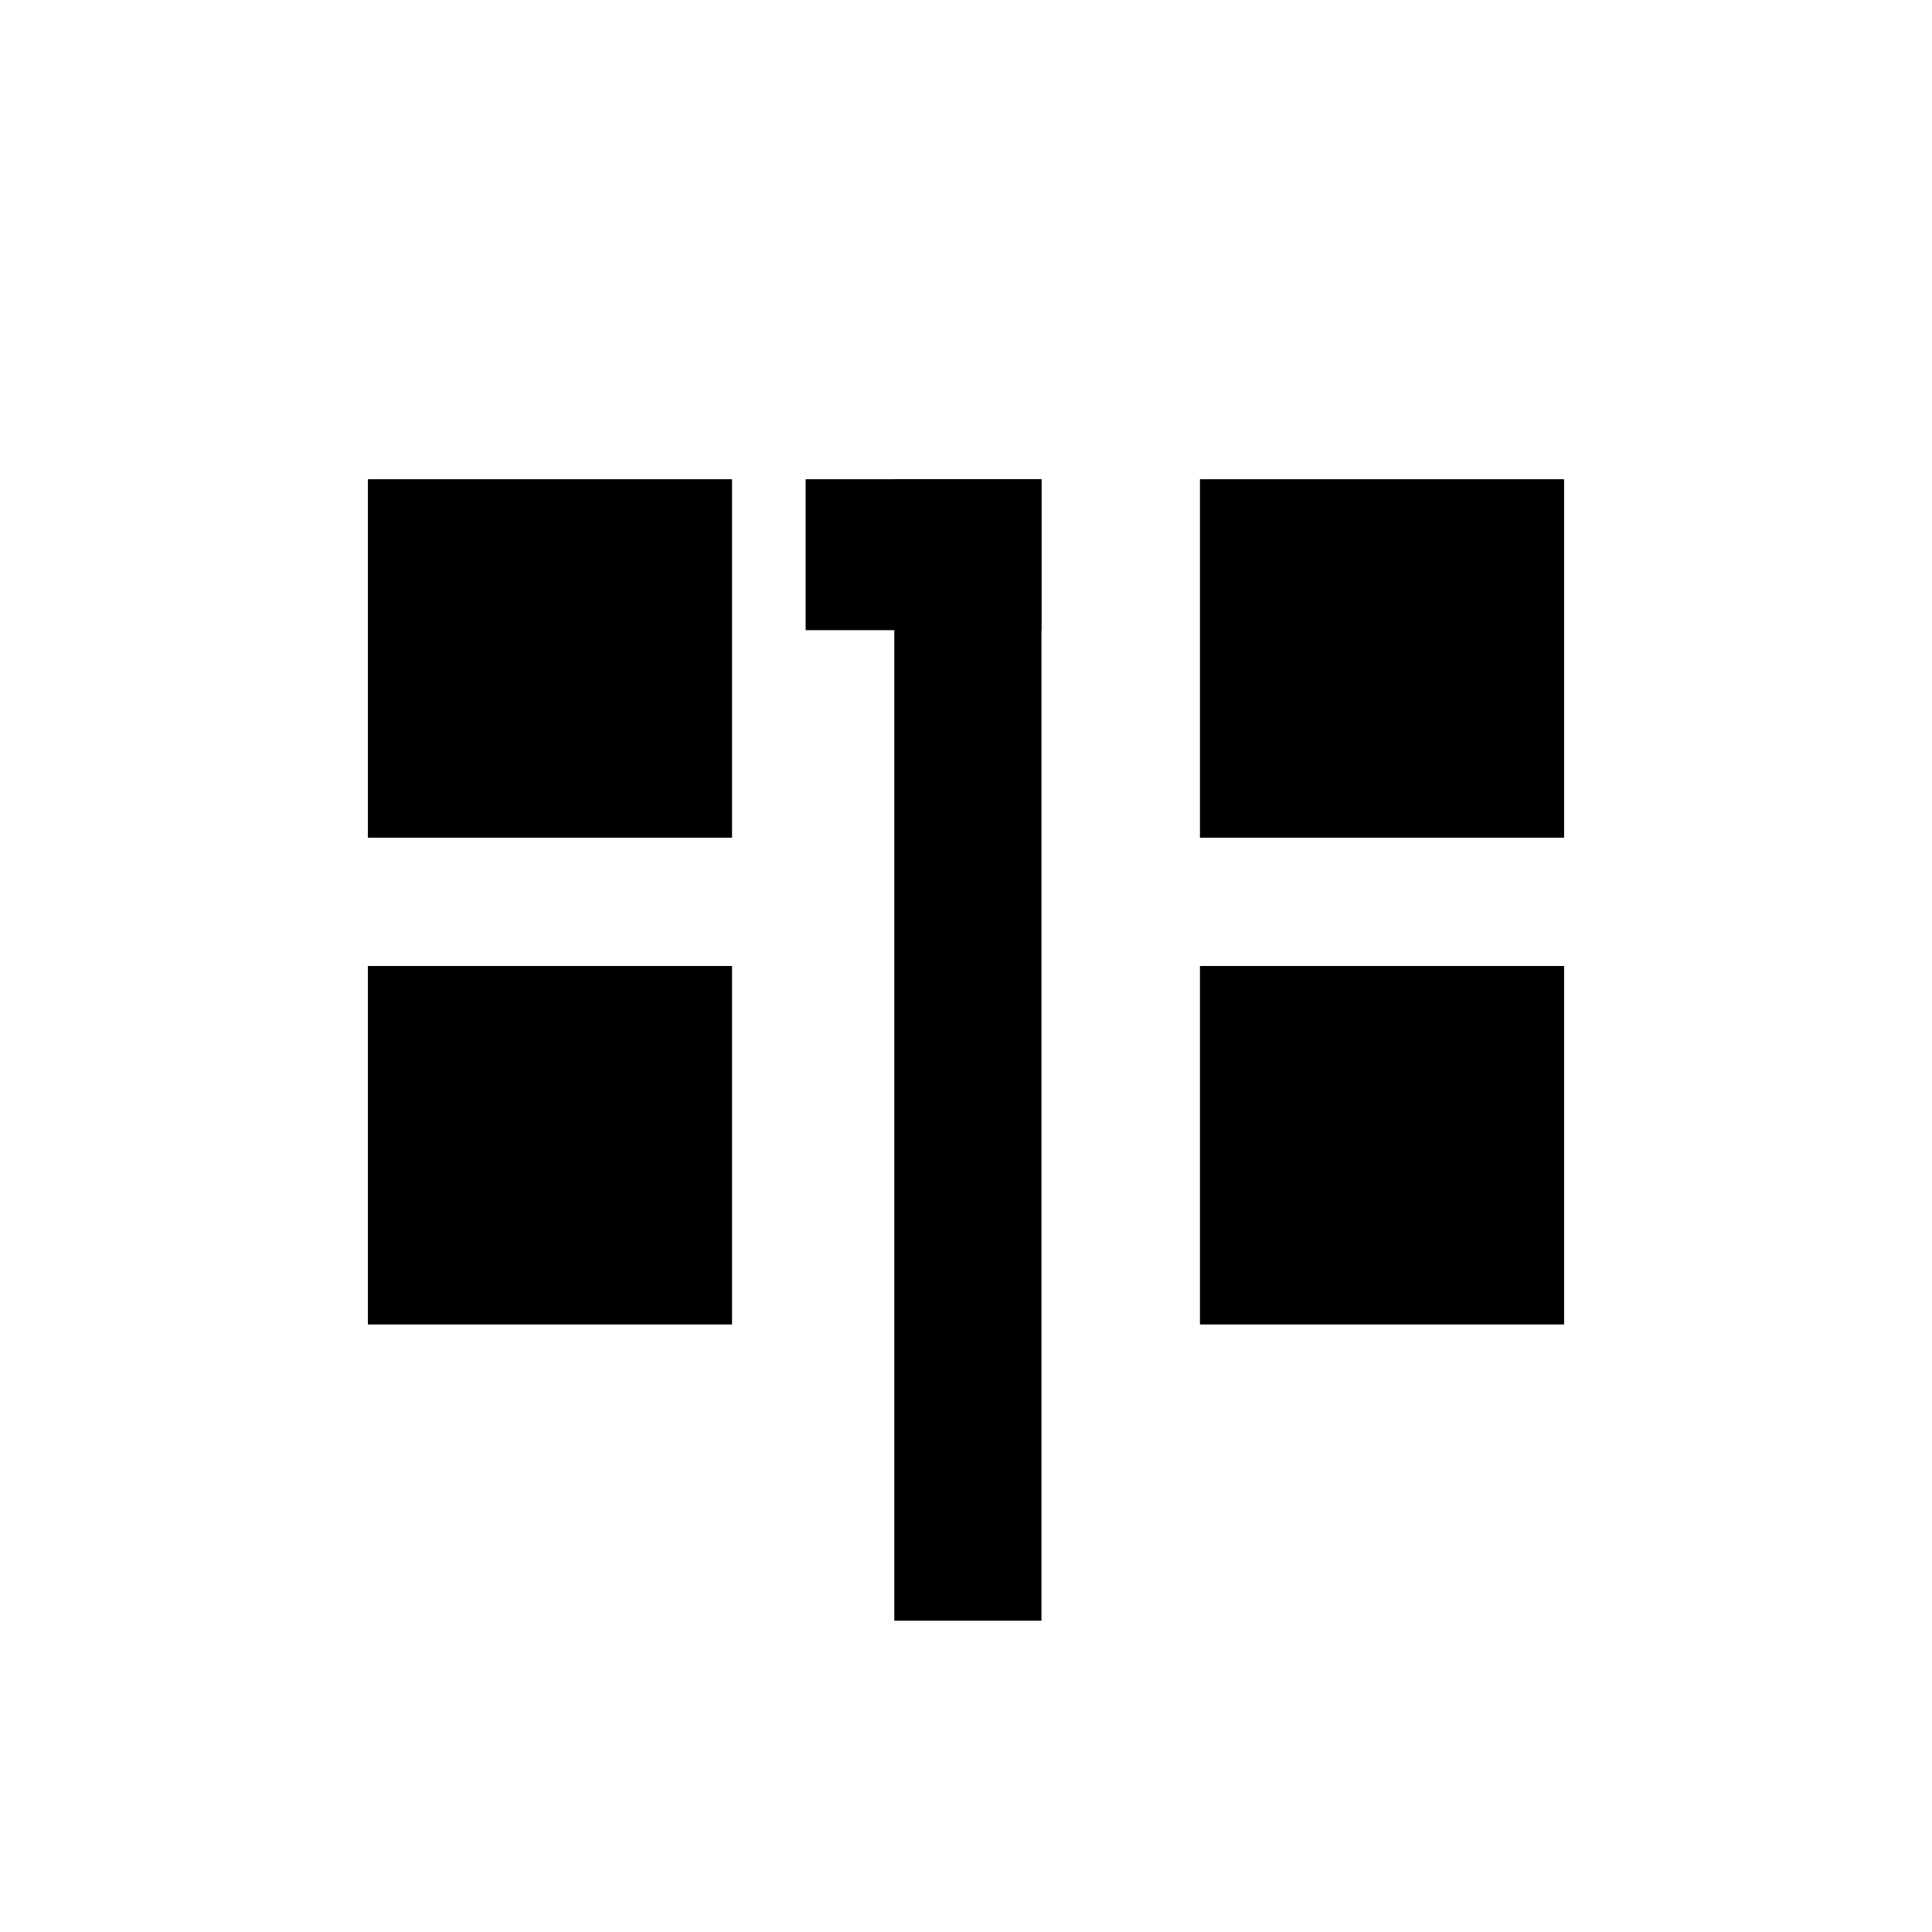
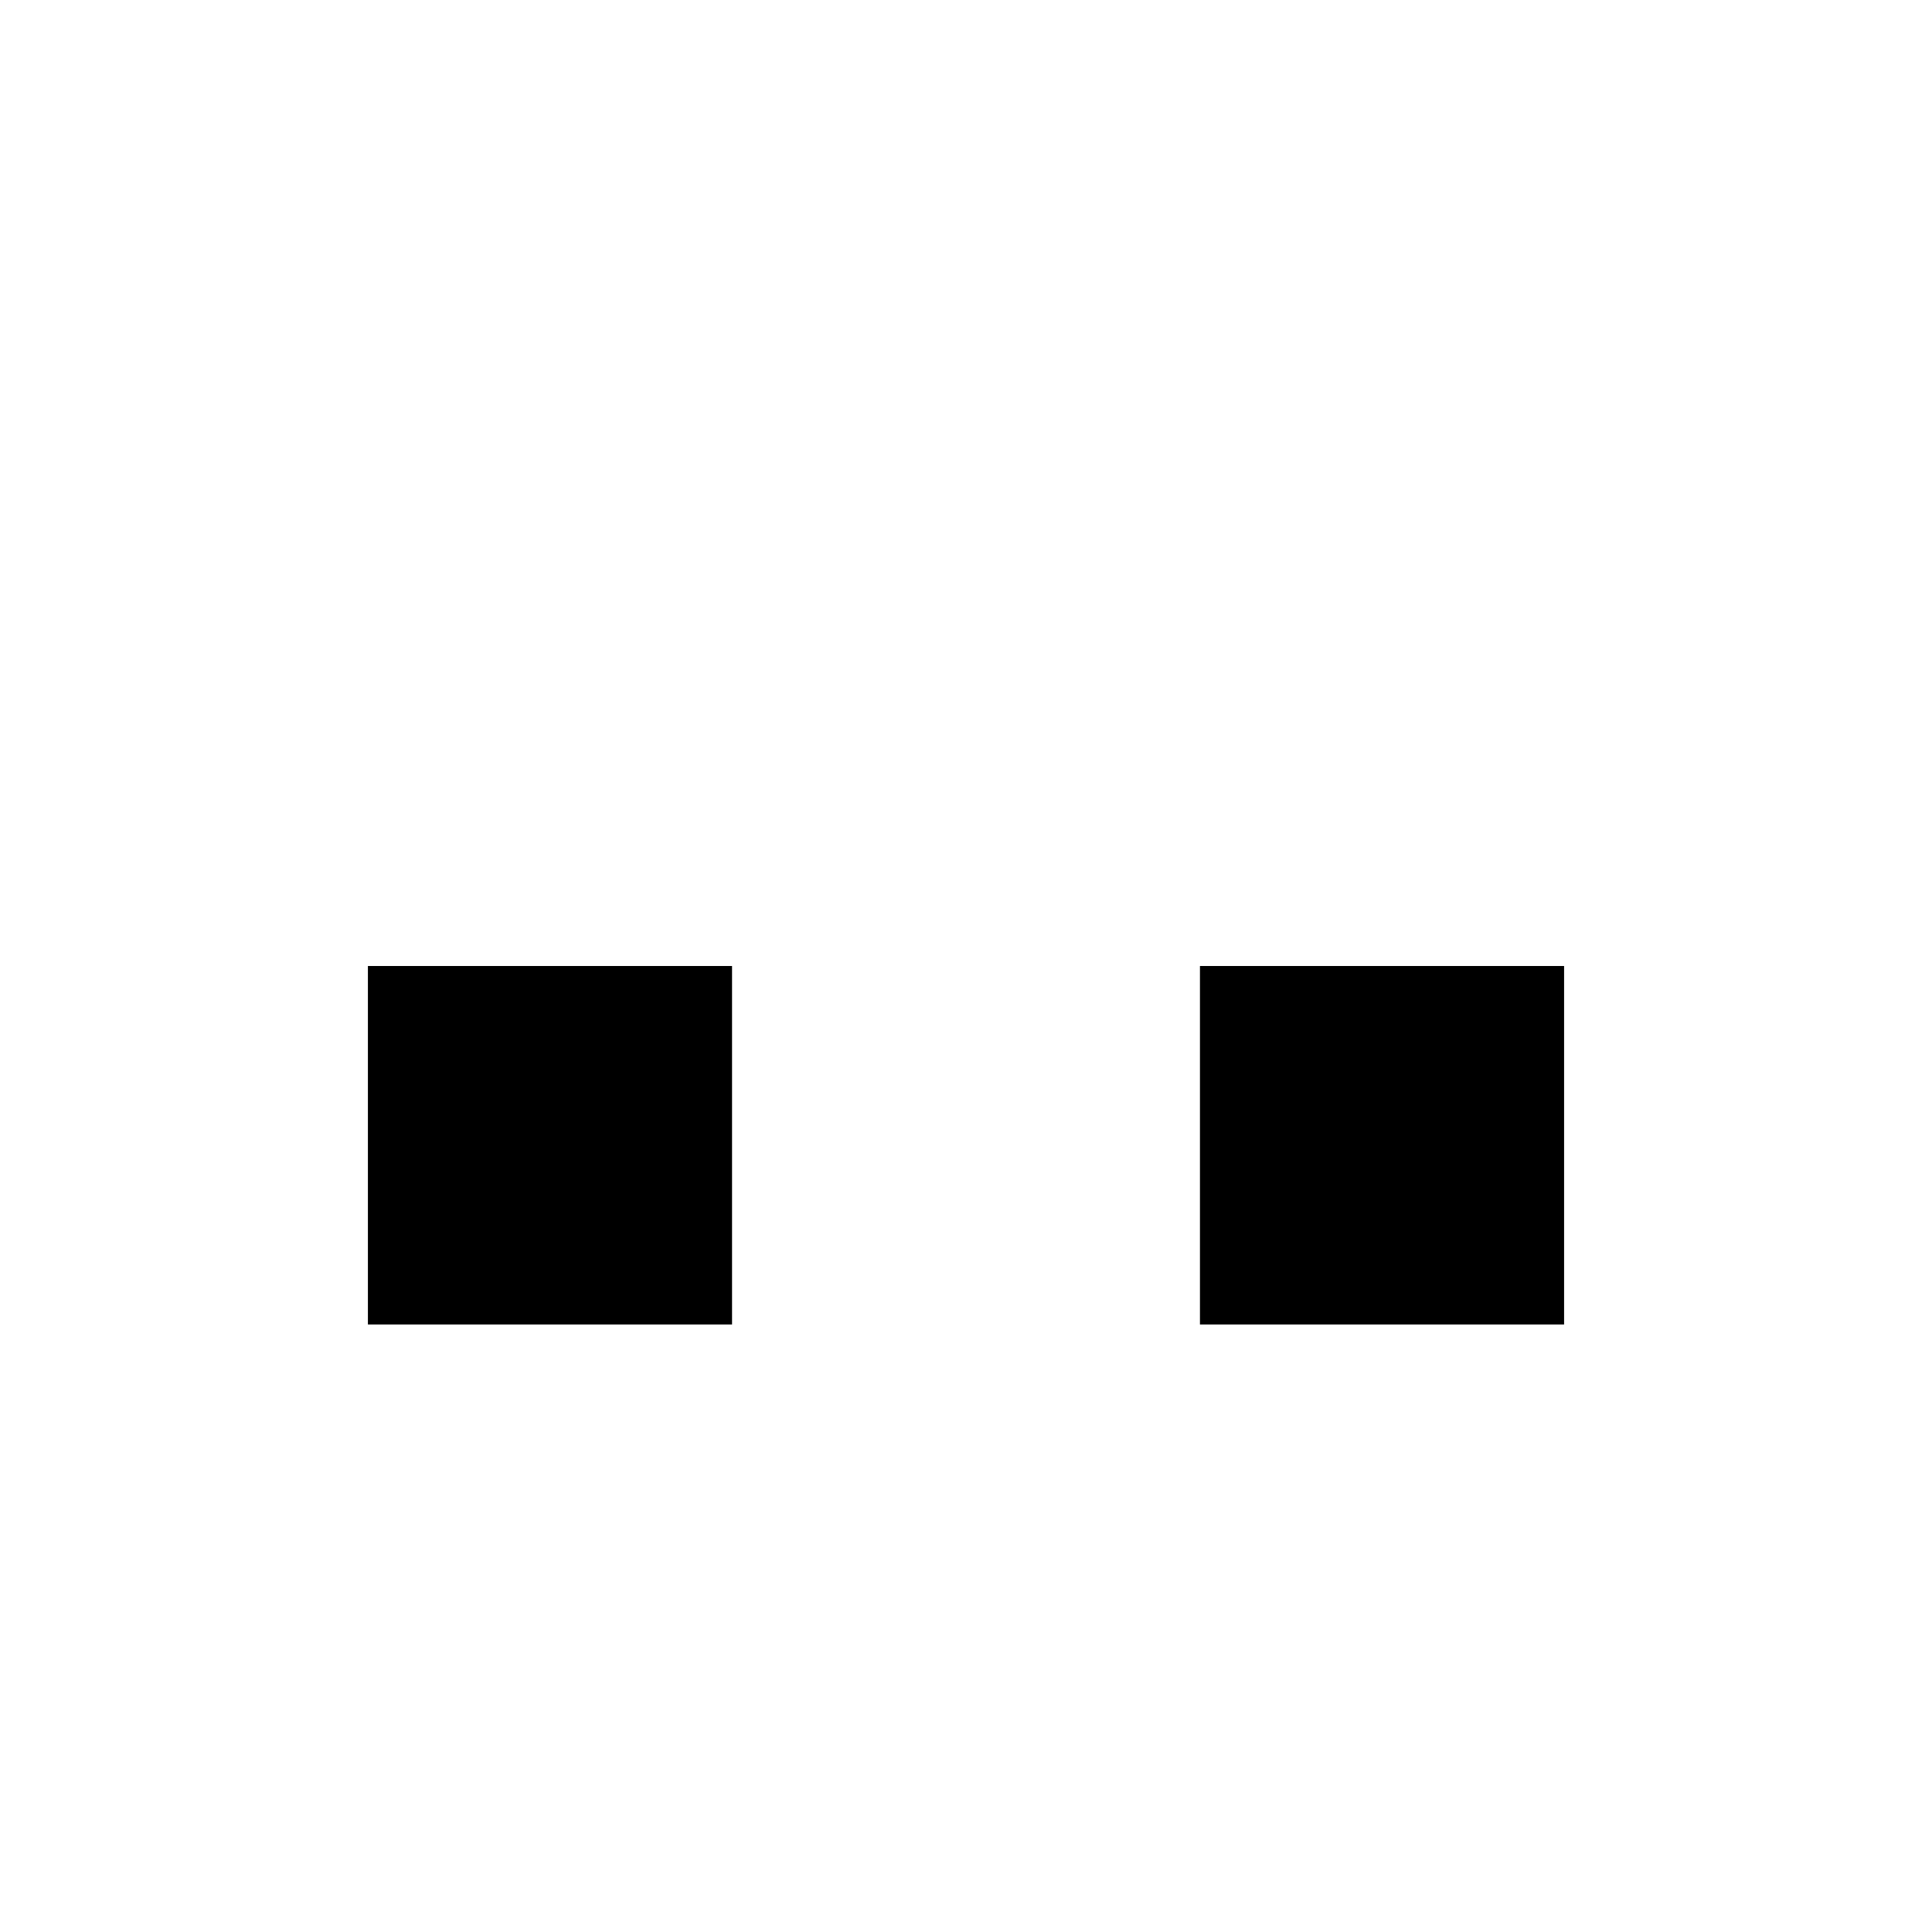
<svg xmlns="http://www.w3.org/2000/svg" width="1024" height="1024" viewBox="0 0 1024 1024" fill="none">
-   <rect x="427" y="254" width="125" height="80" fill="#3D4143" style="fill:#3D4143;fill:color(display-p3 0.239 0.255 0.263);fill-opacity:1;" />
-   <rect x="474" y="254" width="78" height="605" fill="#3D4143" style="fill:#3D4143;fill:color(display-p3 0.239 0.255 0.263);fill-opacity:1;" />
-   <rect x="195" y="254" width="193" height="190" fill="#3D4143" style="fill:#3D4143;fill:color(display-p3 0.239 0.255 0.263);fill-opacity:1;" />
  <rect x="195" y="512" width="193" height="190" fill="#3D4143" style="fill:#3D4143;fill:color(display-p3 0.239 0.255 0.263);fill-opacity:1;" />
  <rect x="636" y="512" width="193" height="190" fill="#3D4143" style="fill:#3D4143;fill:color(display-p3 0.239 0.255 0.263);fill-opacity:1;" />
-   <rect x="636" y="254" width="193" height="190" fill="#3D4143" style="fill:#3D4143;fill:color(display-p3 0.239 0.255 0.263);fill-opacity:1;" />
</svg>